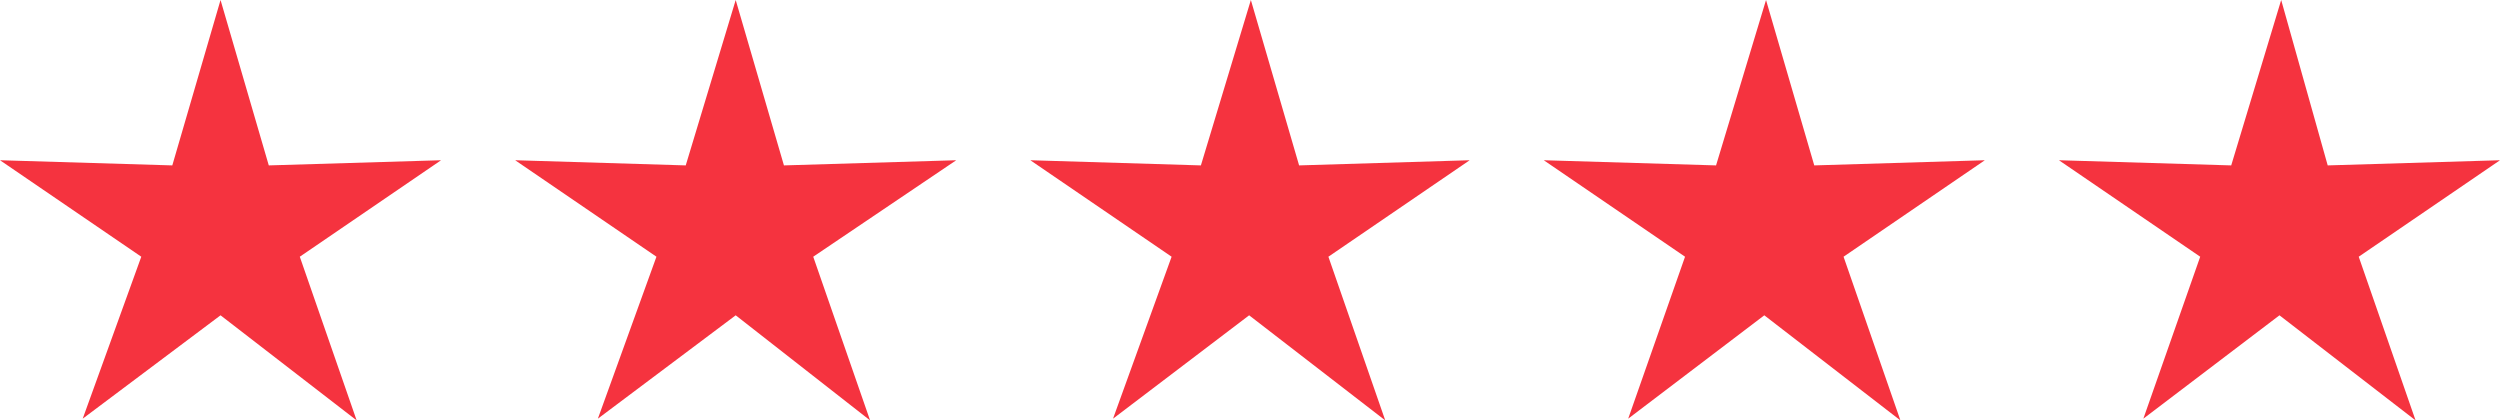
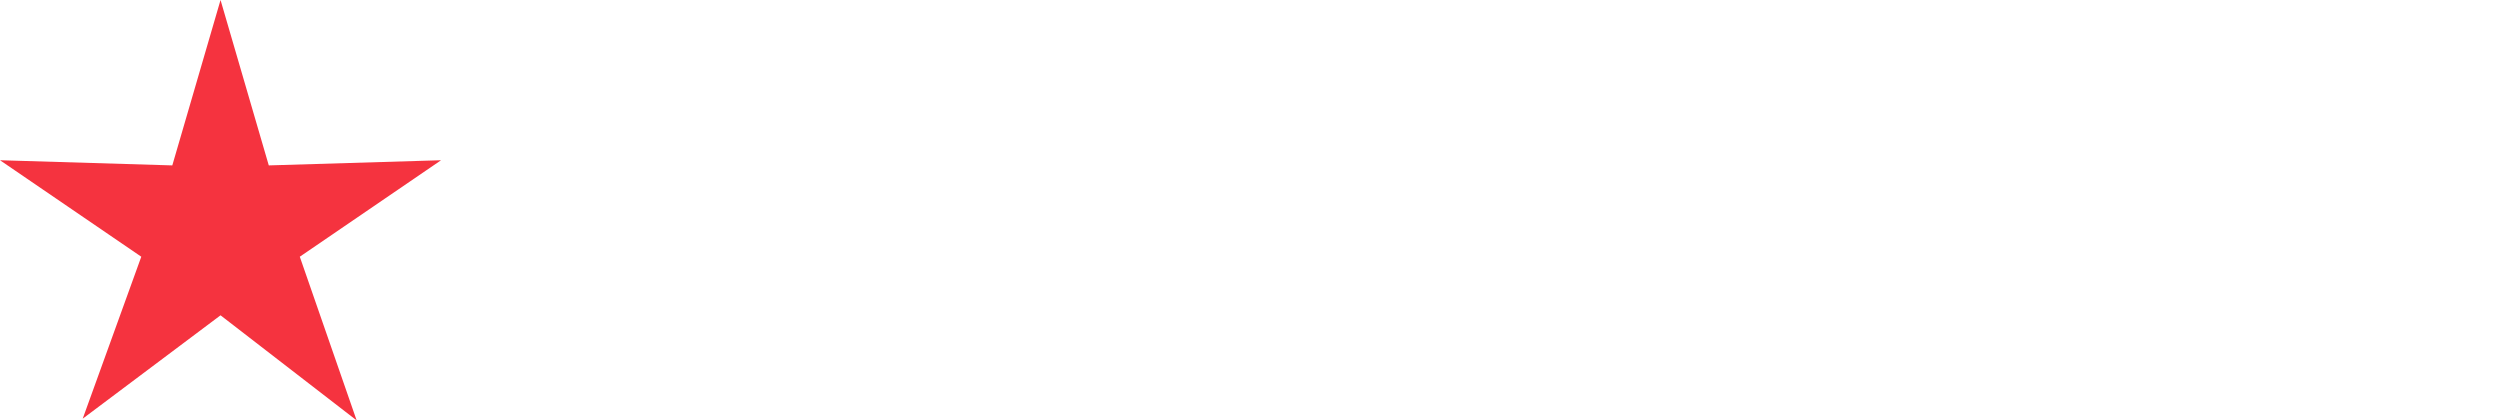
<svg xmlns="http://www.w3.org/2000/svg" version="1.1" id="Capa_2_00000080885312530670318180000015107118114166235321_" x="0px" y="0px" viewBox="0 0 145.1 24.4" style="enable-background:new 0 0 145.1 24.4;" xml:space="preserve">
  <style type="text/css">
	.st0{fill:#F5333F;}
</style>
  <g id="Capa_1-2">
    <g>
      <polygon class="st0" points="15.6,9.6 25.6,9.3 17.4,14.9 20.7,24.4 12.8,18.3 4.8,24.3 8.2,14.9 0,9.3 10,9.6 12.8,0   " />
-       <polygon class="st0" points="45.5,9.6 55.5,9.3 47.2,14.9 50.5,24.4 42.7,18.3 34.7,24.3 38.1,14.9 29.9,9.3 39.8,9.6 42.7,0       " />
-       <polygon class="st0" points="75.4,9.6 85.3,9.3 77.1,14.9 80.4,24.4 72.5,18.3 64.6,24.3 68,14.9 59.8,9.3 69.7,9.6 72.6,0   " />
-       <polygon class="st0" points="105.3,9.6 115.2,9.3 107,14.9 110.3,24.4 102.4,18.3 94.5,24.3 97.8,14.9 89.6,9.3 99.6,9.6 102.5,0       " />
-       <polygon class="st0" points="135.1,9.6 145.1,9.3 136.9,14.9 140.2,24.4 132.3,18.3 124.4,24.3 127.7,14.9 119.5,9.3 129.5,9.6     132.4,0   " />
    </g>
  </g>
</svg>